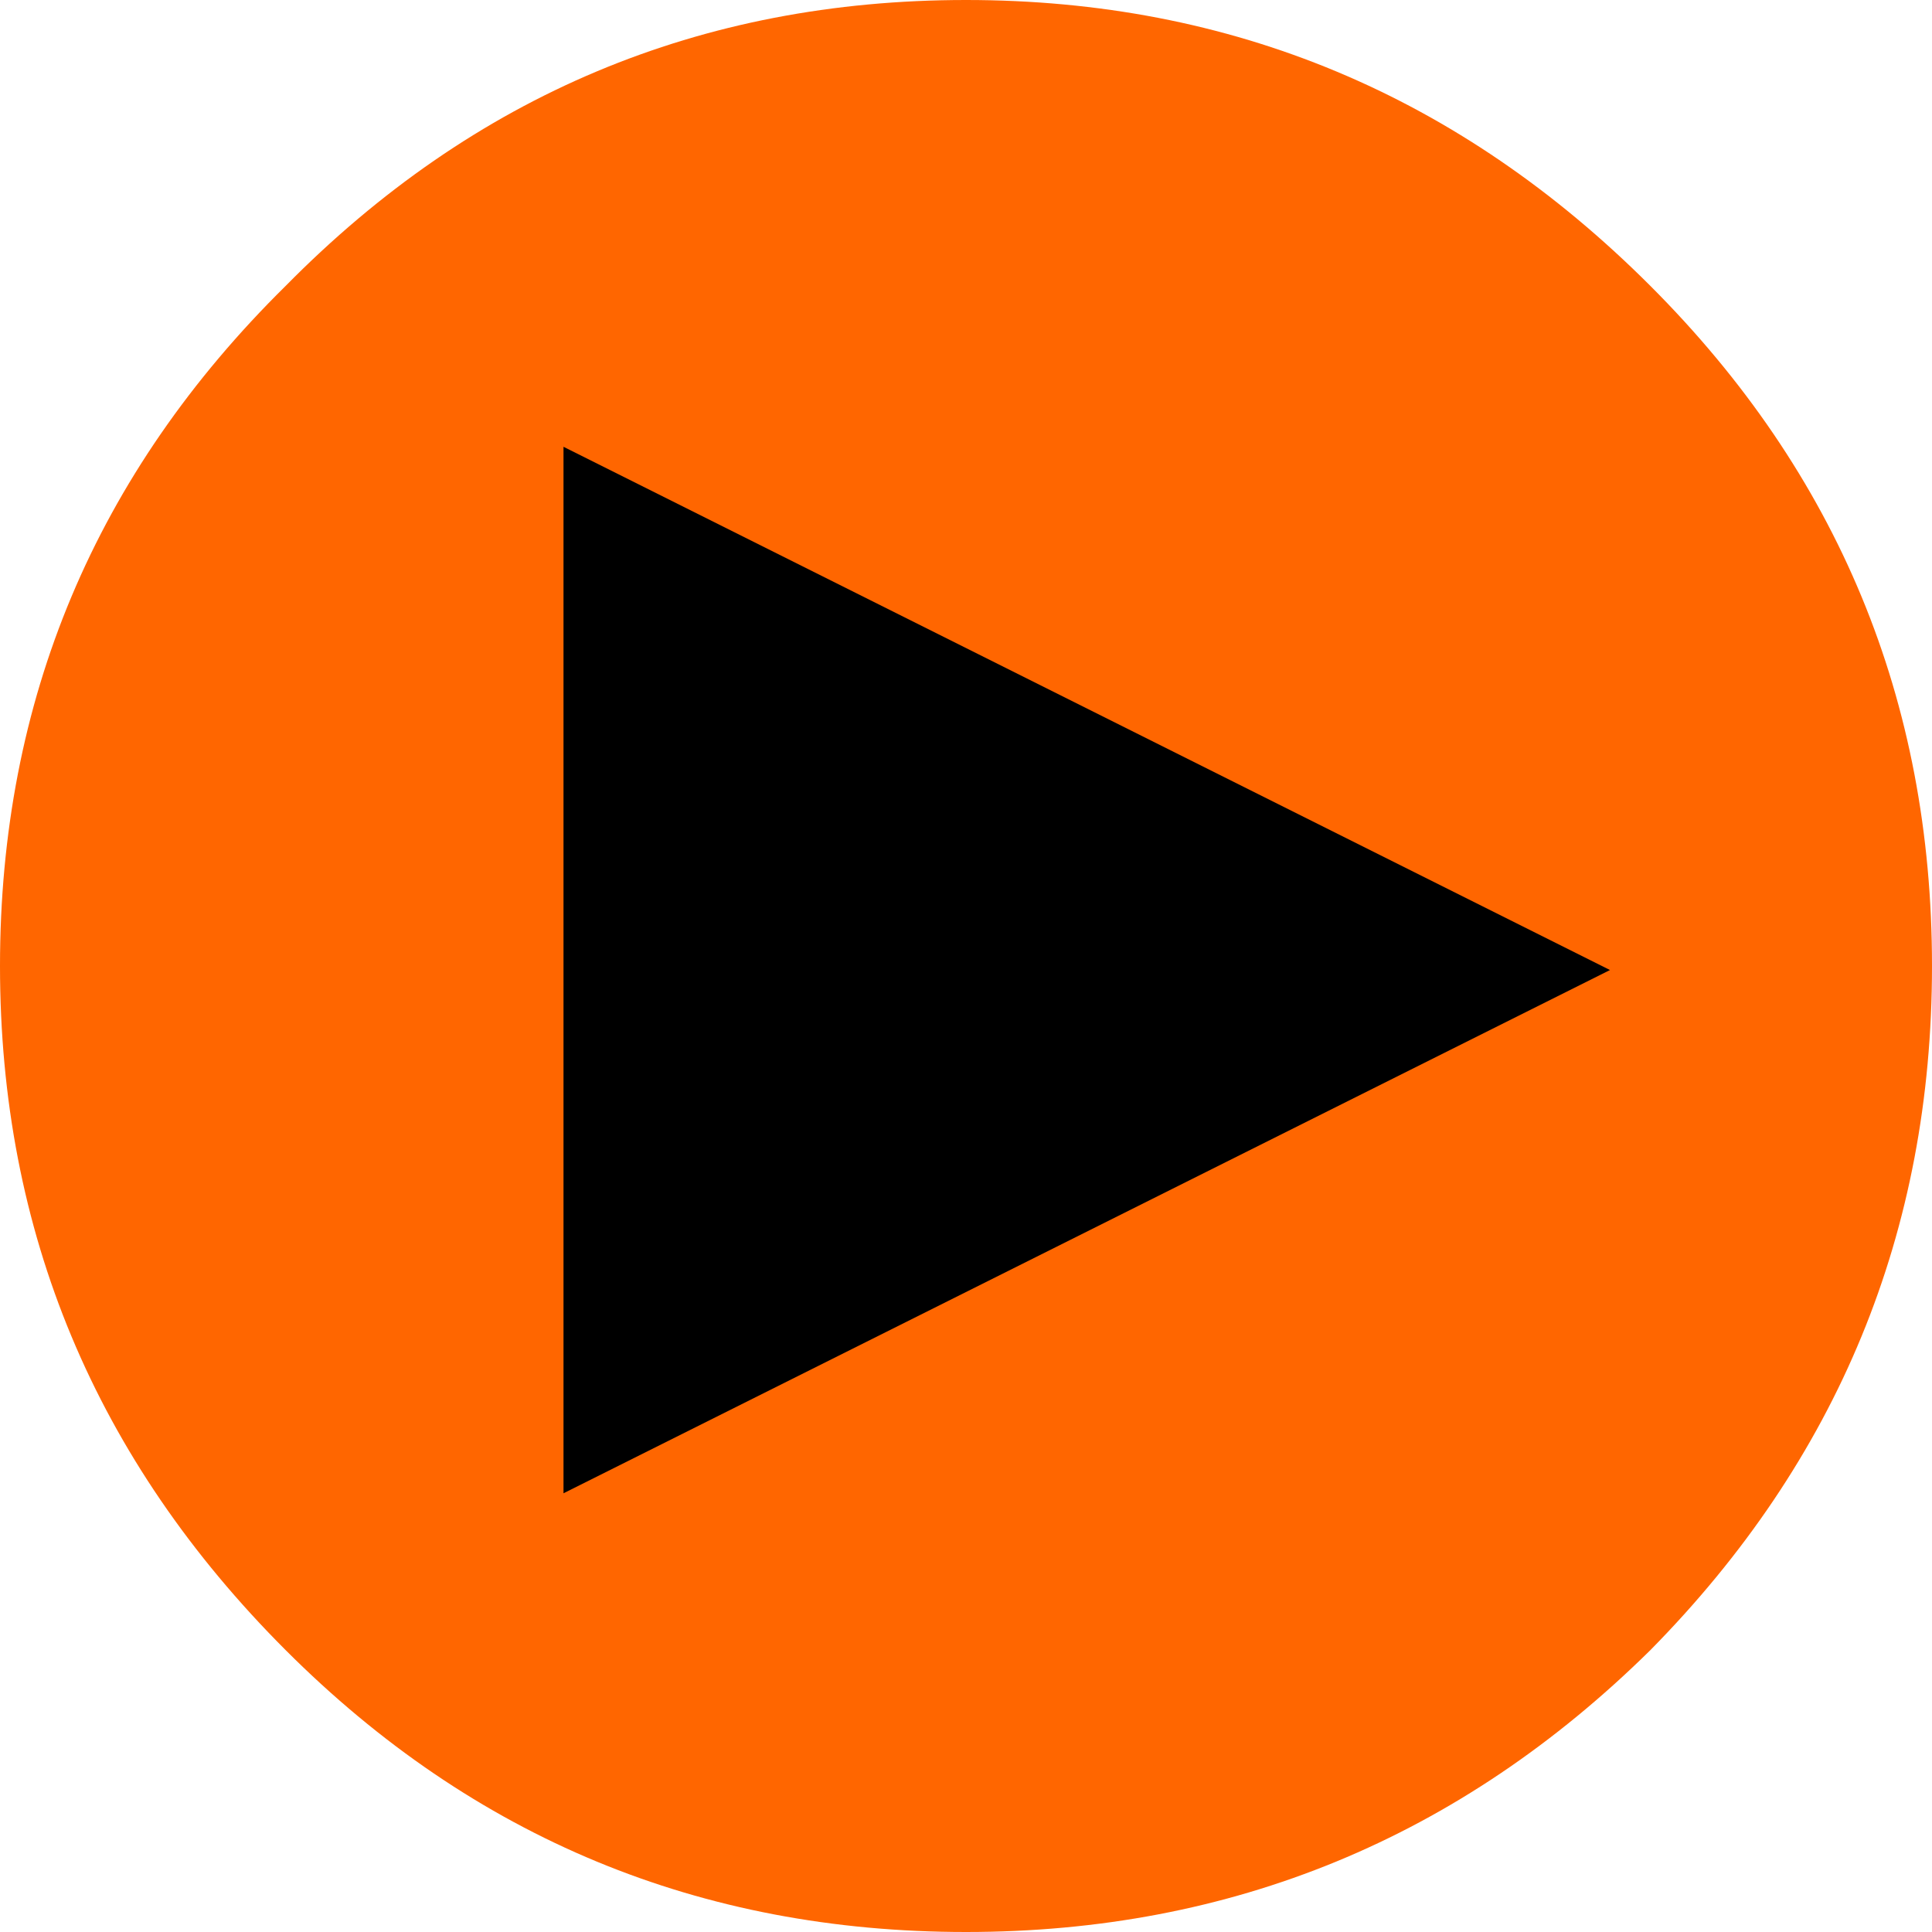
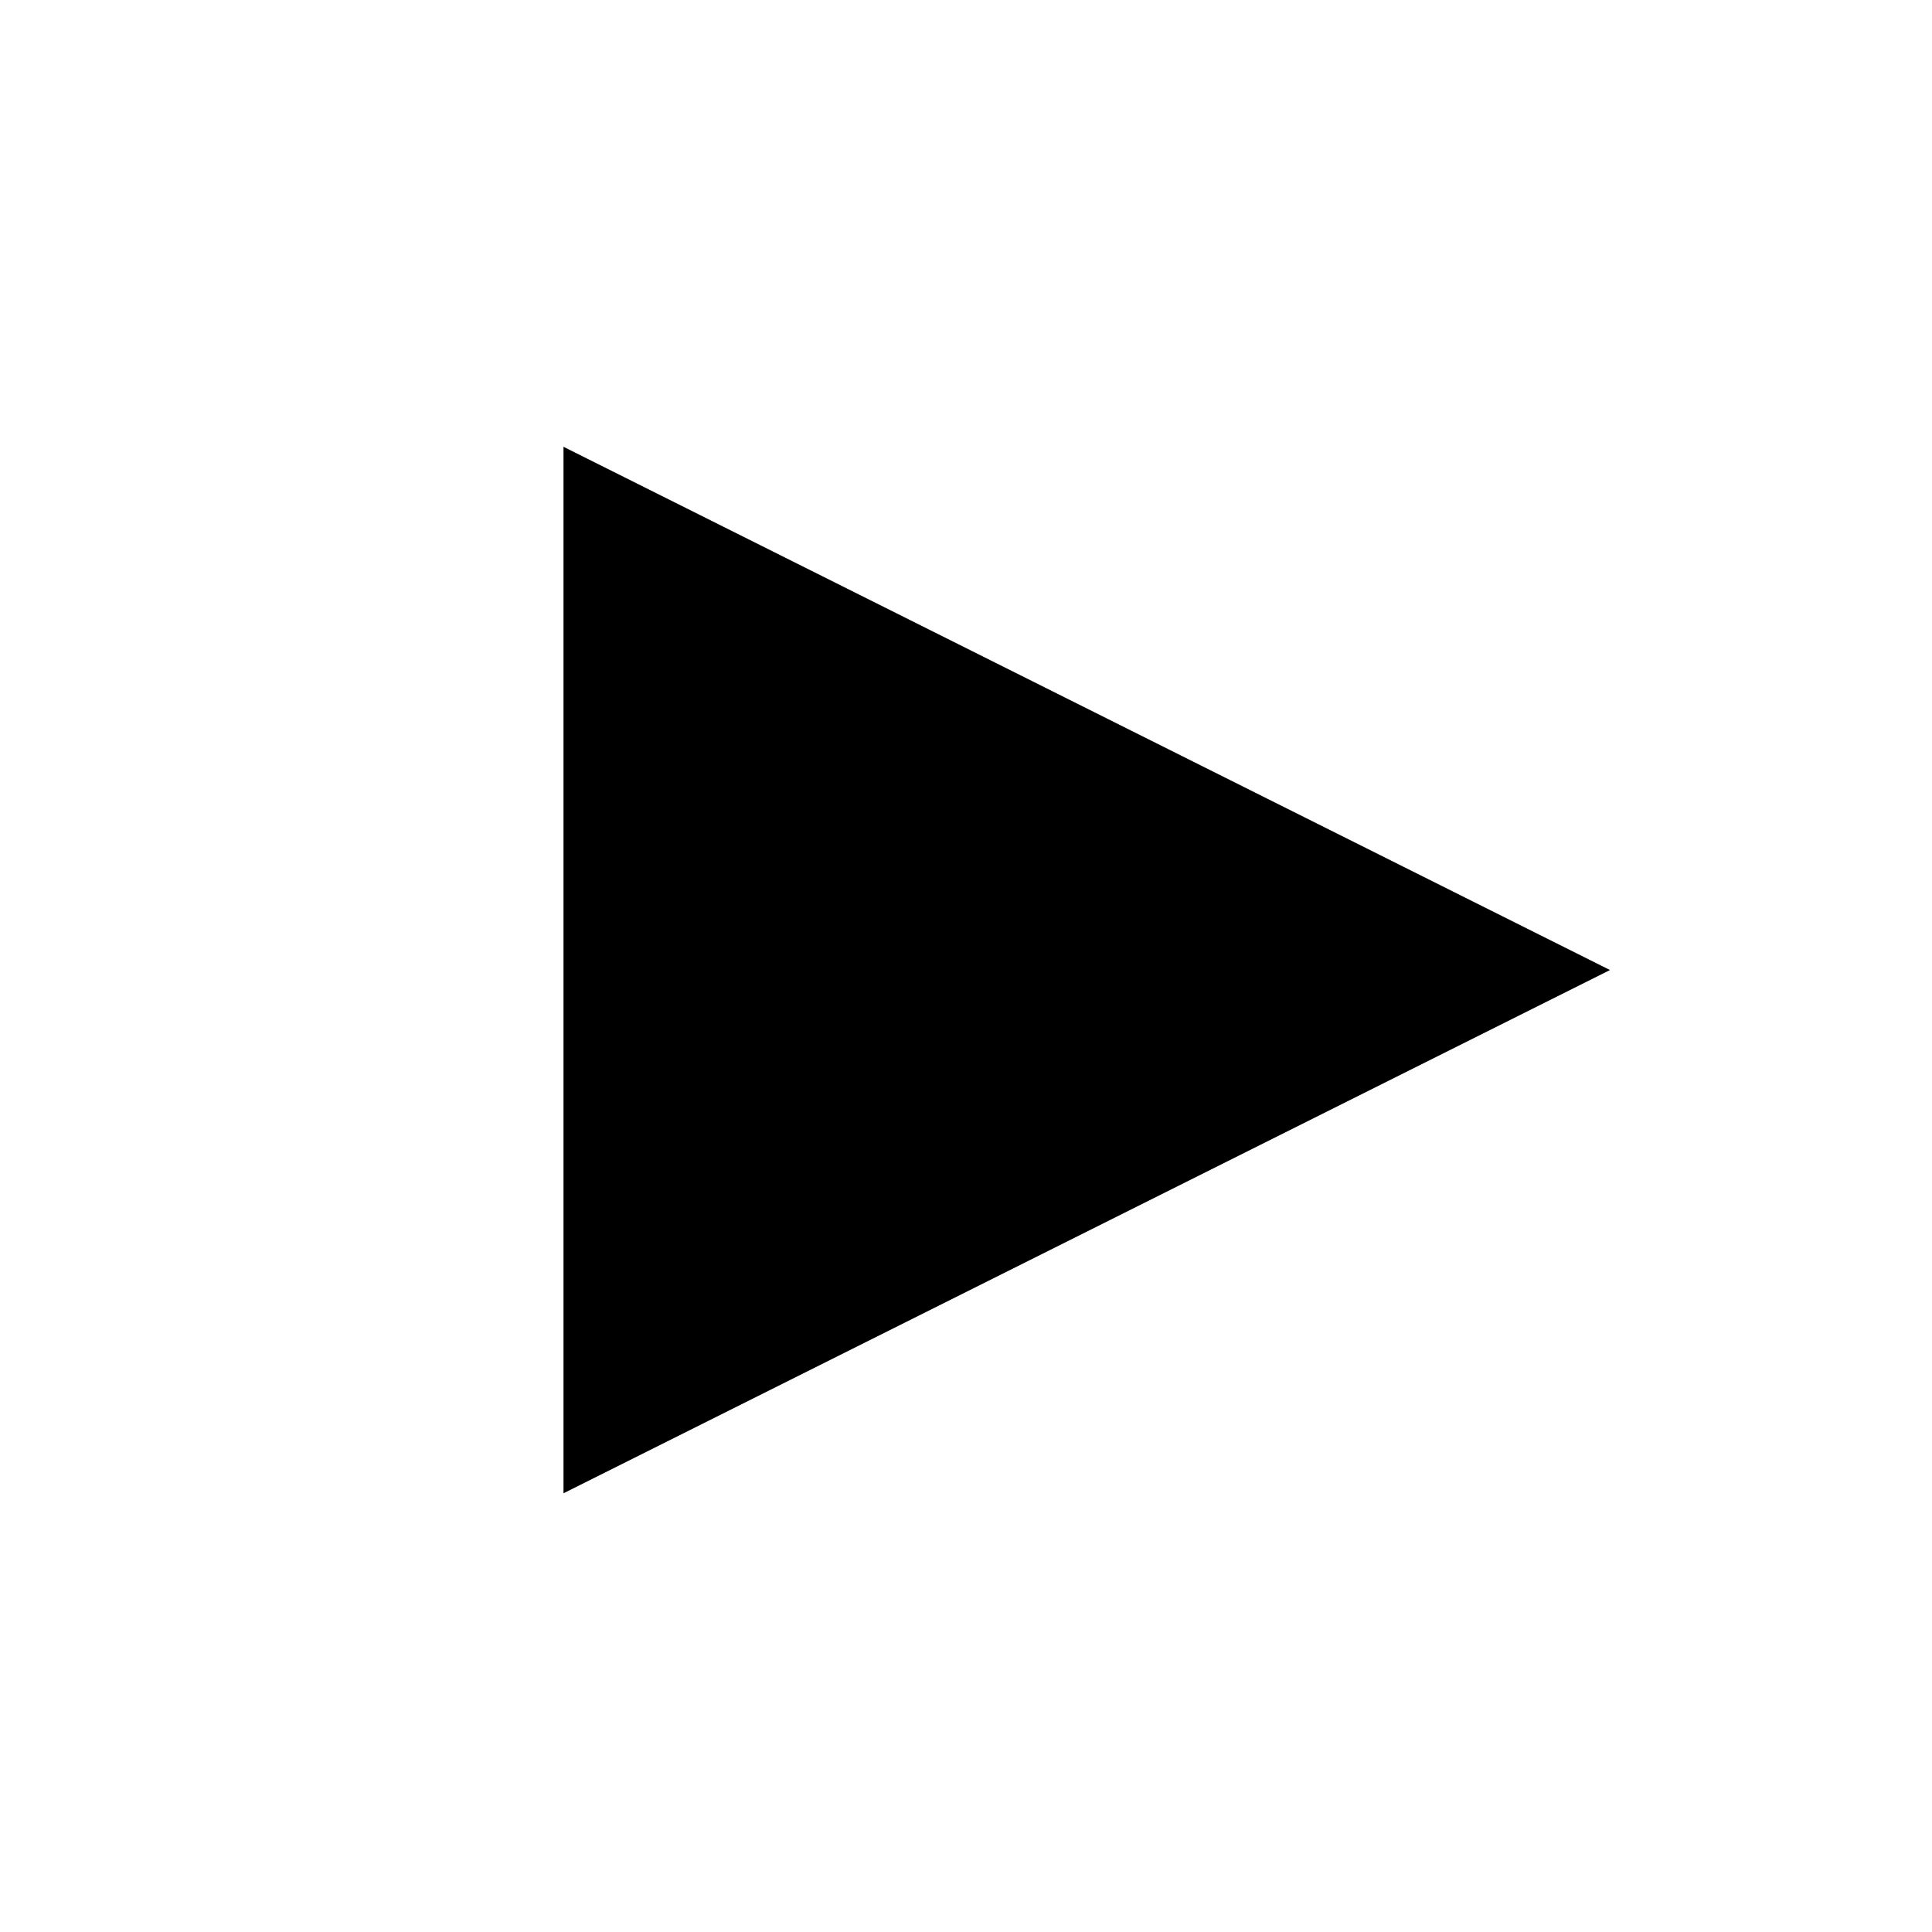
<svg xmlns="http://www.w3.org/2000/svg" height="24.0px" width="24.0px">
  <g transform="matrix(1.0, 0.0, 0.0, 1.0, 2.0, 2.0)">
-     <path d="M1.55 18.5 Q-2.0 14.95 -2.0 10.0 -2.0 5.05 1.55 1.55 5.05 -2.0 10.0 -2.0 14.95 -2.0 18.5 1.55 22.0 5.05 22.0 10.0 22.0 14.95 18.5 18.5 14.95 22.0 10.0 22.0 5.05 22.0 1.55 18.5" fill="#ff6600" fill-rule="evenodd" stroke="none" />
-     <path d="M2.95 17.1 Q0.0 14.15 0.0 10.0 0.0 5.85 2.95 2.95 5.85 0.0 10.0 0.0 14.15 0.0 17.1 2.95 20.0 5.85 20.0 10.0 20.0 14.15 17.1 17.1 14.15 20.0 10.0 20.0 5.85 20.0 2.95 17.1" fill="#ff6600" fill-rule="evenodd" stroke="none" />
    <path d="M5.0 16.55 L5.0 3.55 18.0 10.05 5.0 16.55" fill="#000000" fill-rule="evenodd" stroke="none" />
  </g>
</svg>